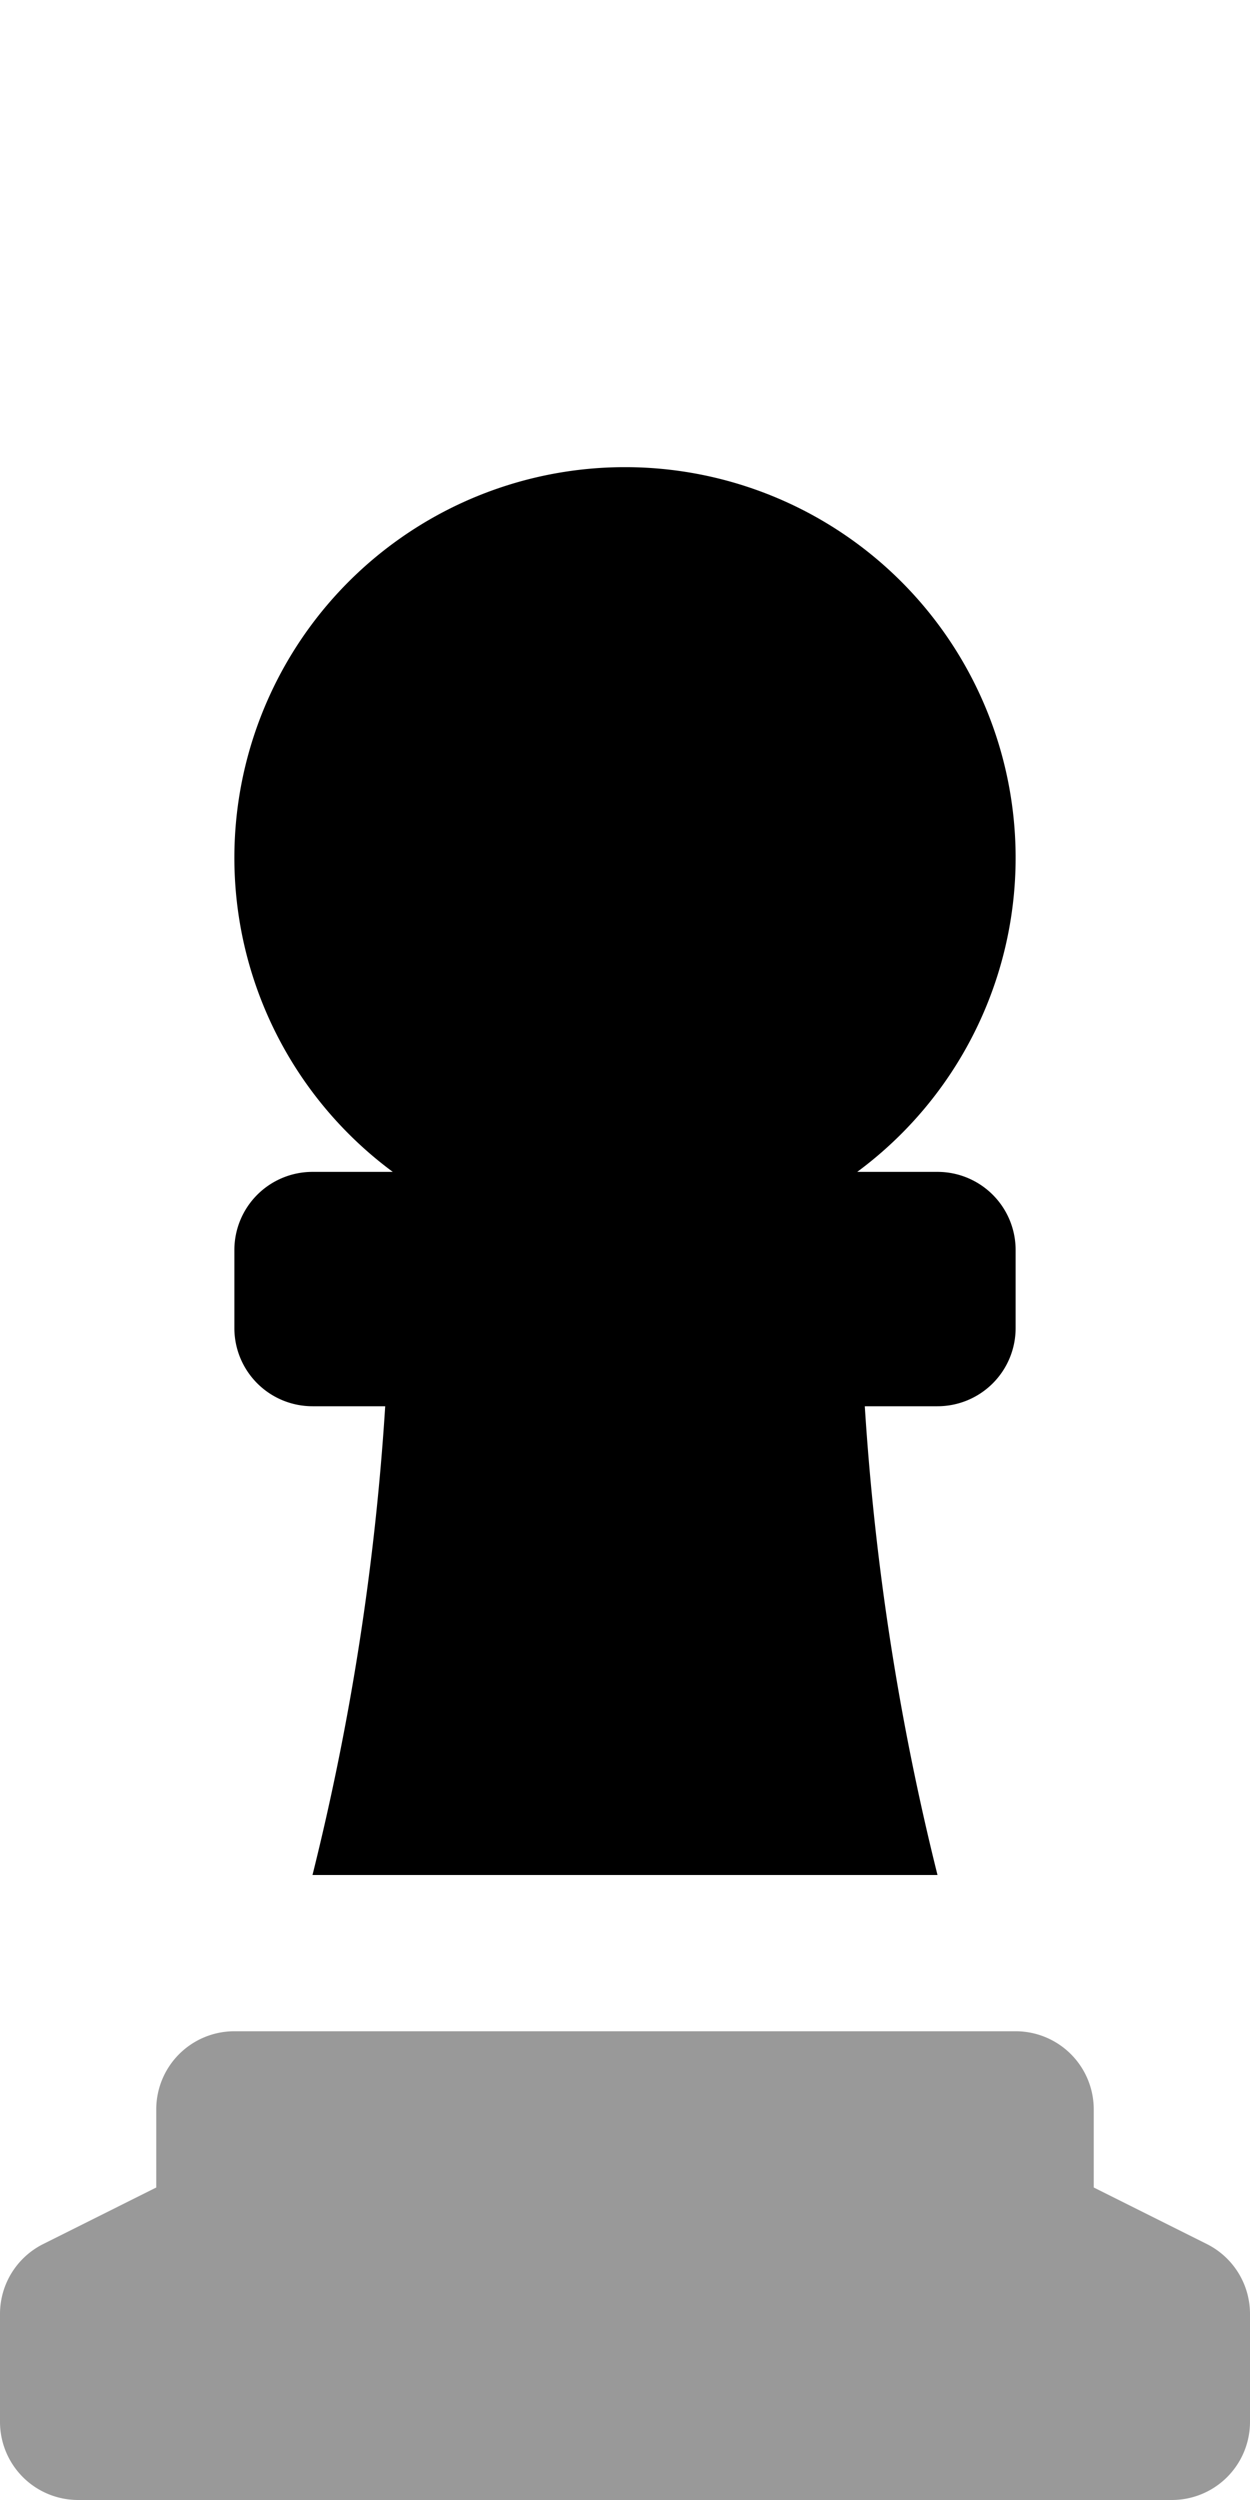
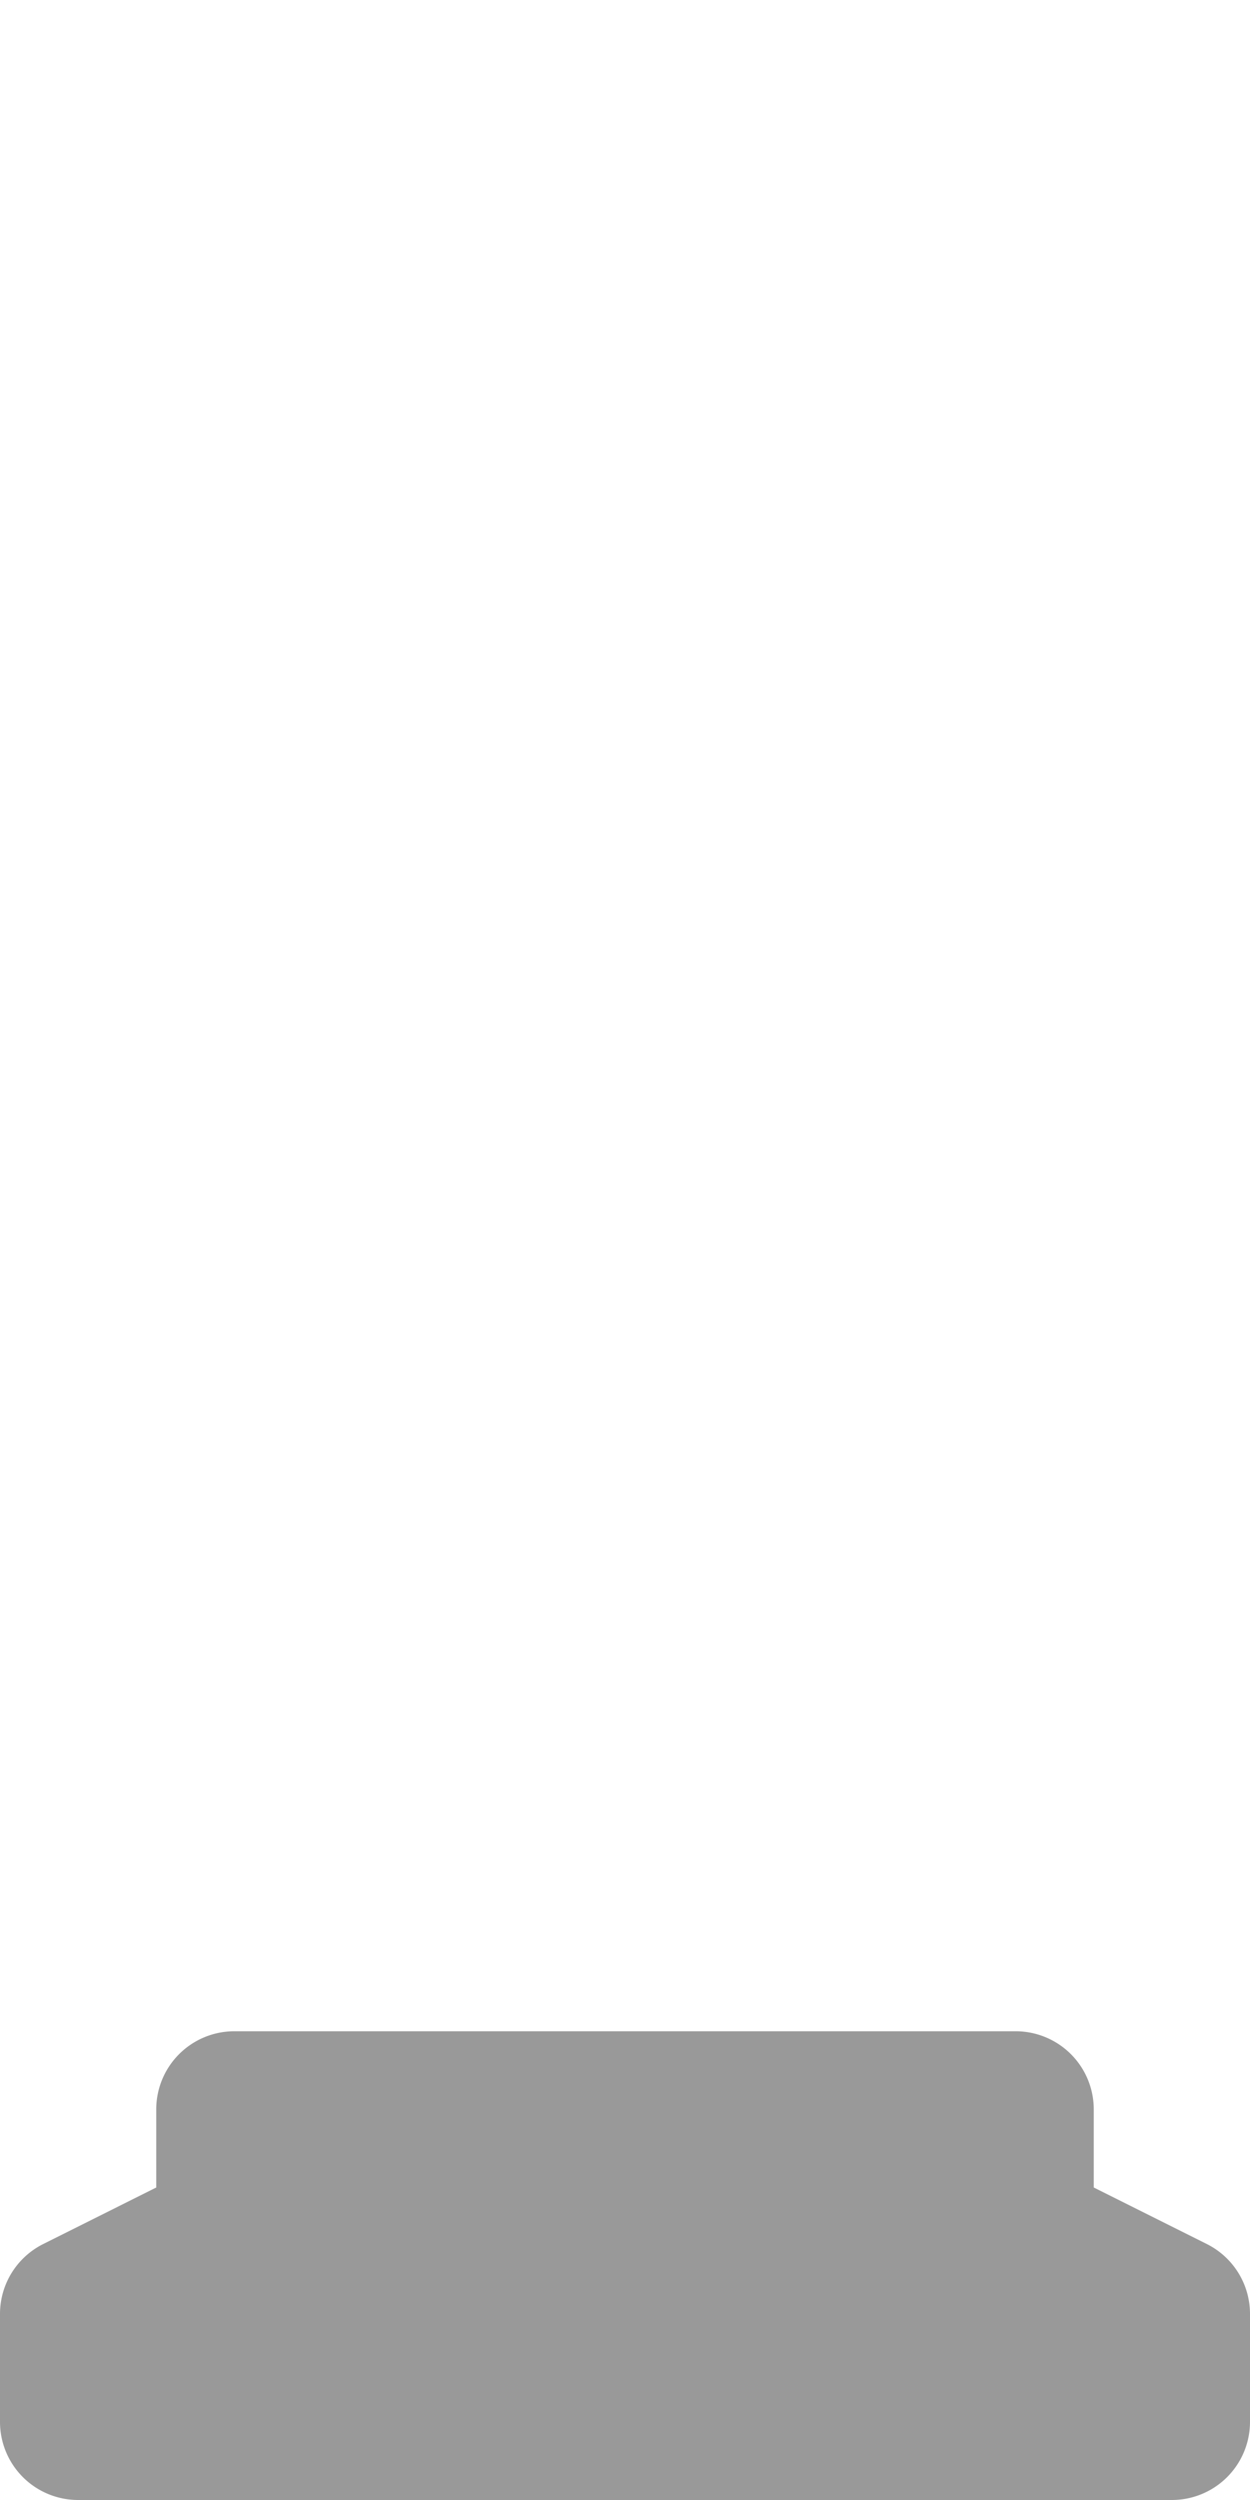
<svg xmlns="http://www.w3.org/2000/svg" viewBox="0 0 256 512">
  <defs>
    <style>.fa-secondary{opacity:.4}</style>
  </defs>
  <path d="M247.16 459.58L224 448v-16a16 16 0 0 0-16-16H48a16 16 0 0 0-16 16v16L8.85 459.58A16 16 0 0 0 0 473.89V496a16 16 0 0 0 16 16h224a16 16 0 0 0 16-16v-22.11a16 16 0 0 0-8.84-14.31z" class="fa-secondary" />
-   <path d="M64 288h14.89A535.84 535.84 0 0 1 64 384h128a535.84 535.84 0 0 1-14.89-96H192a16 16 0 0 0 16-16v-16a16 16 0 0 0-16-16h-16.44a80 80 0 1 0-95.12 0H64a16 16 0 0 0-16 16v16a16 16 0 0 0 16 16z" class="fa-primary" />
</svg>